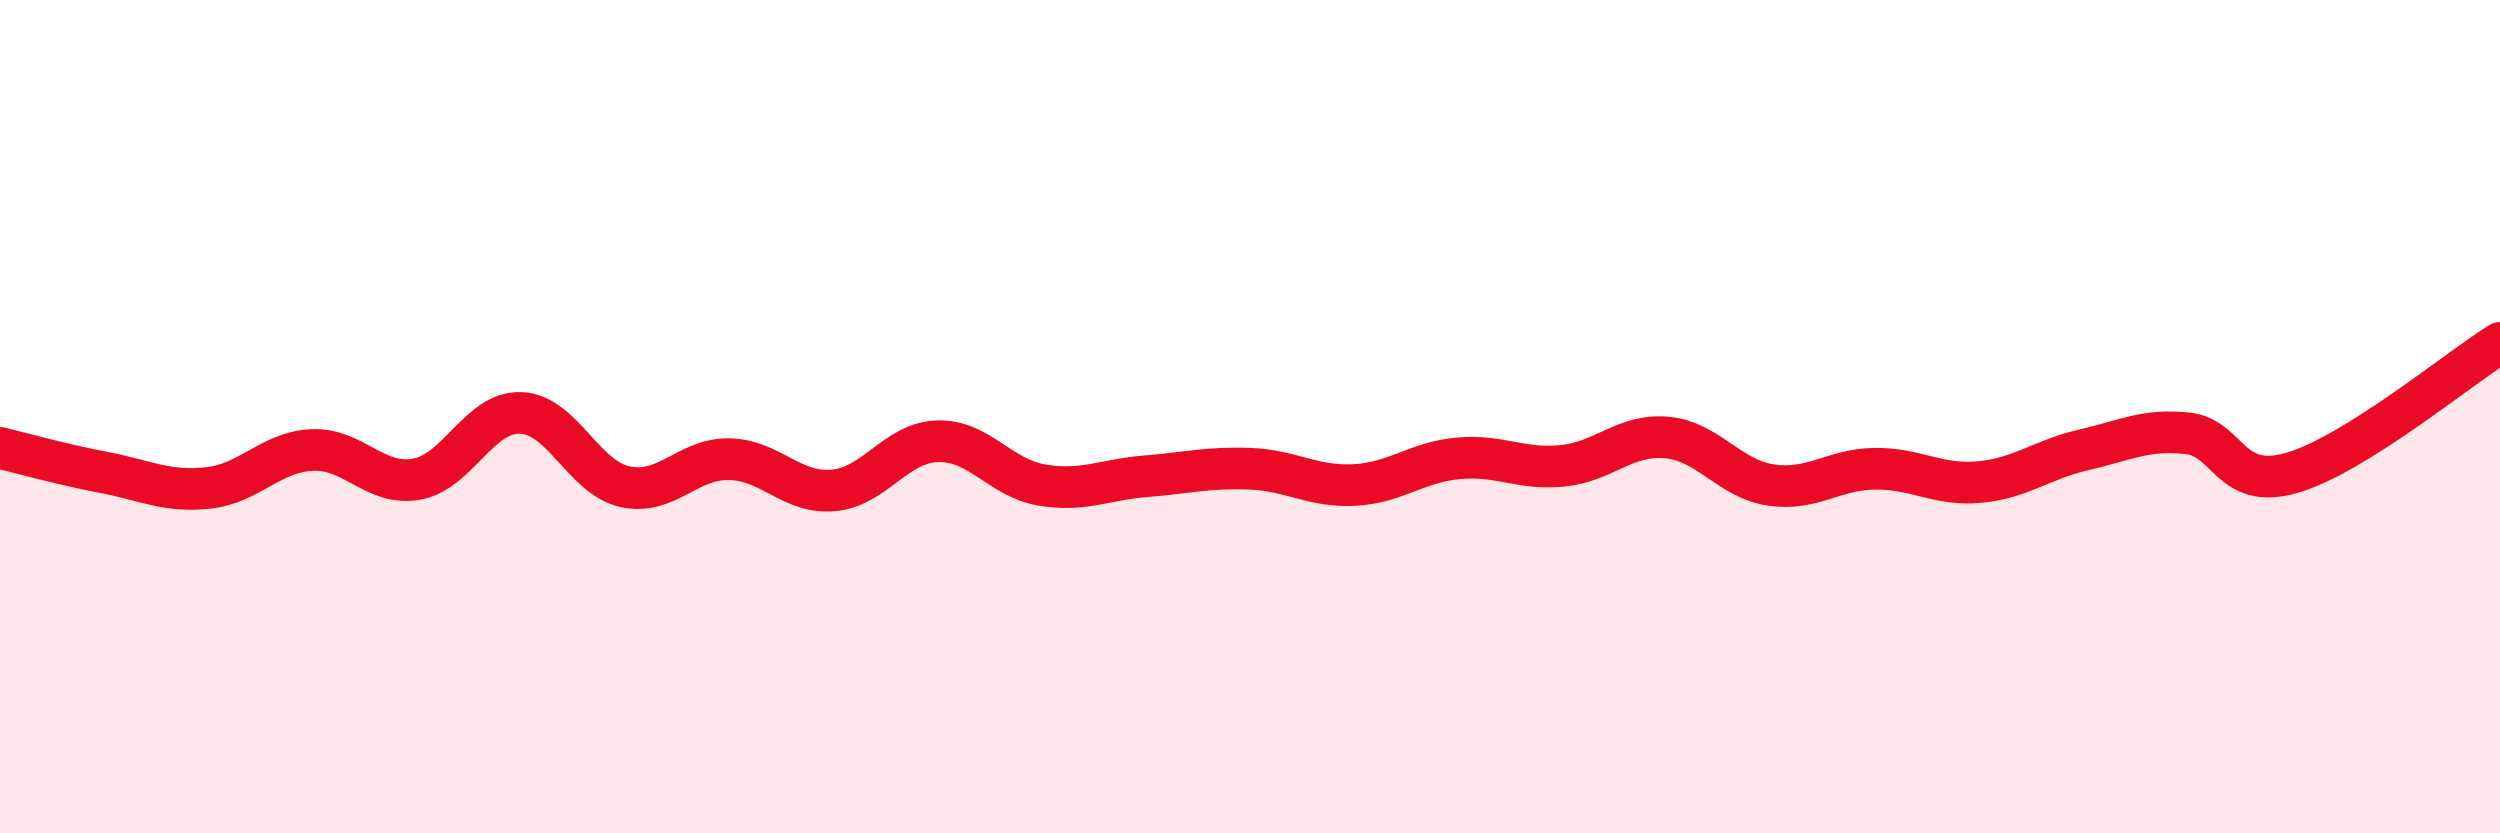
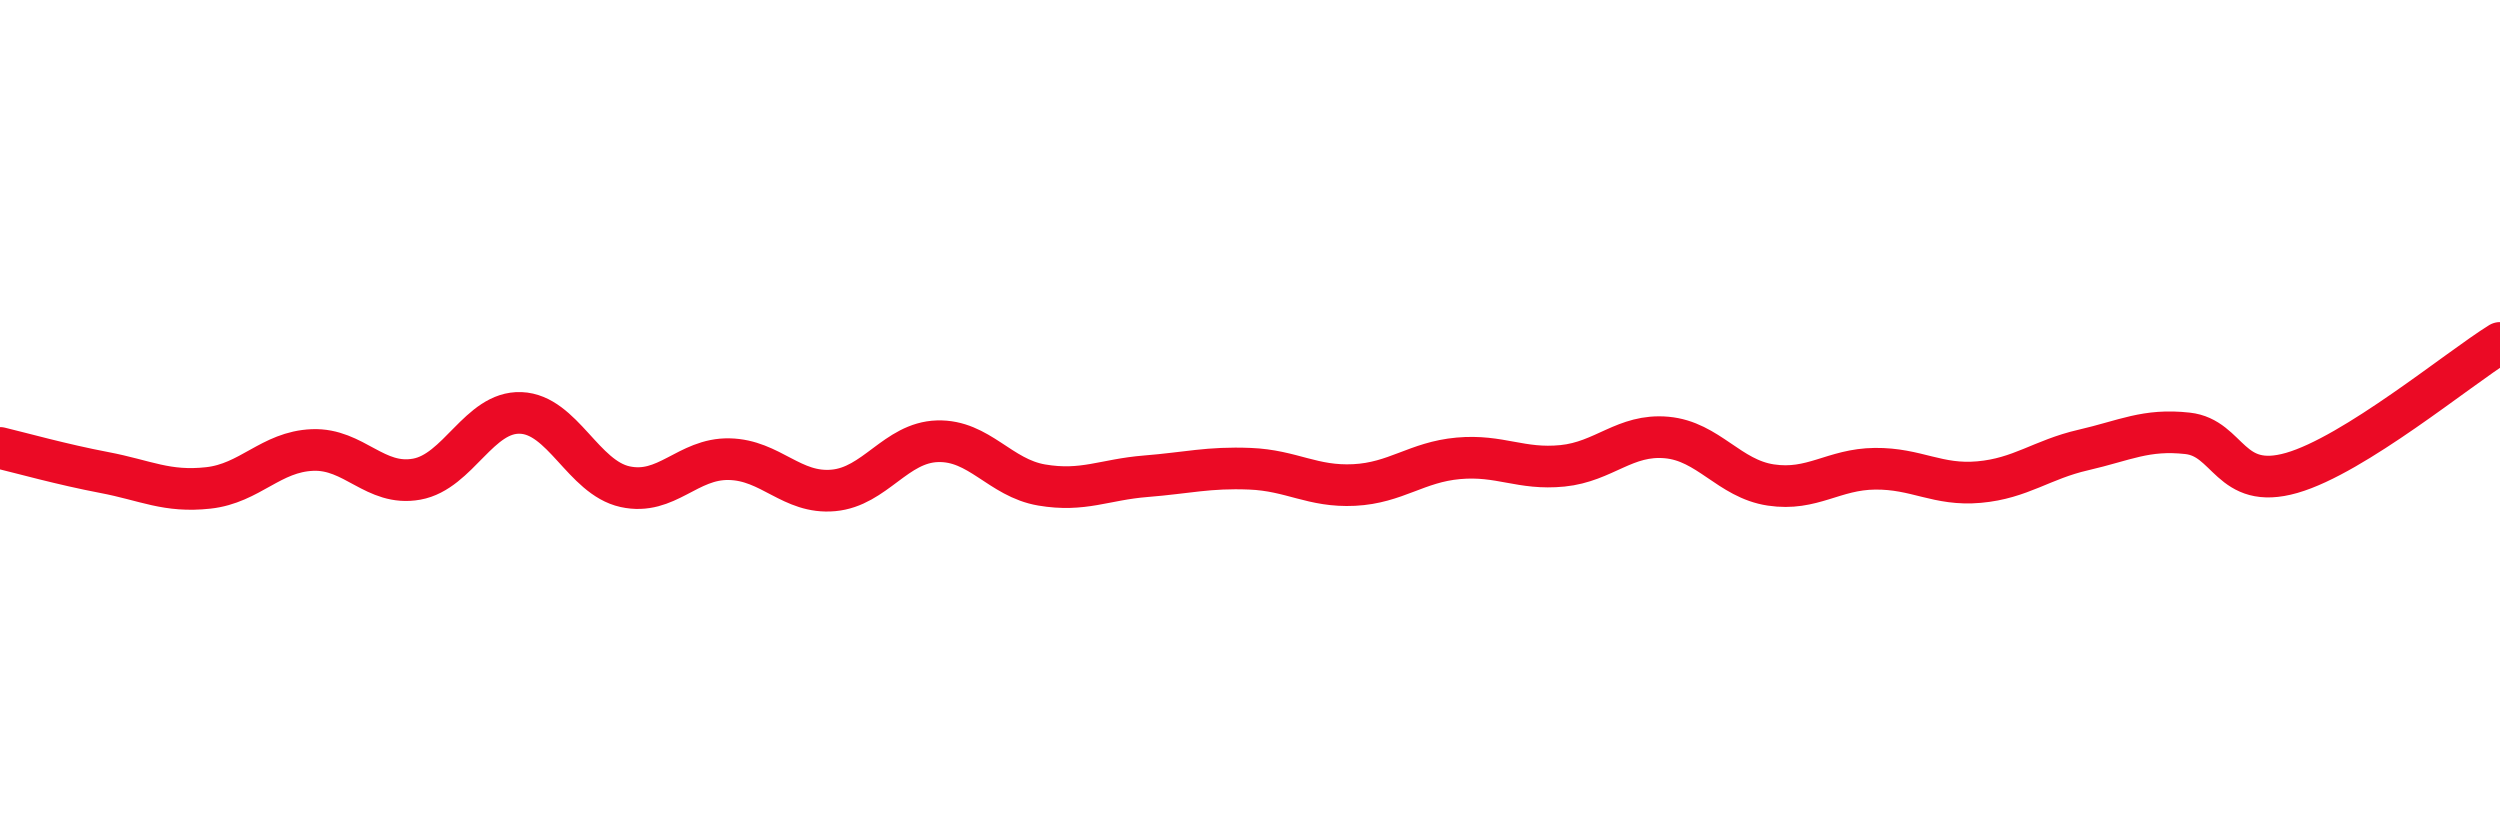
<svg xmlns="http://www.w3.org/2000/svg" width="60" height="20" viewBox="0 0 60 20">
-   <path d="M 0,10.75 C 0.5,10.87 1.5,11.15 2.5,11.34 C 3.5,11.53 4,11.82 5,11.71 C 6,11.6 6.5,10.84 7.5,10.8 C 8.5,10.76 9,11.68 10,11.5 C 11,11.32 11.5,9.87 12.5,9.91 C 13.5,9.95 14,11.46 15,11.68 C 16,11.9 16.5,11 17.5,11.02 C 18.5,11.04 19,11.86 20,11.77 C 21,11.68 21.5,10.62 22.5,10.59 C 23.5,10.56 24,11.47 25,11.64 C 26,11.81 26.5,11.51 27.5,11.43 C 28.5,11.35 29,11.21 30,11.25 C 31,11.29 31.5,11.69 32.5,11.64 C 33.5,11.59 34,11.09 35,11 C 36,10.91 36.5,11.28 37.5,11.18 C 38.5,11.08 39,10.41 40,10.5 C 41,10.59 41.5,11.49 42.5,11.64 C 43.5,11.79 44,11.26 45,11.25 C 46,11.24 46.5,11.66 47.5,11.57 C 48.5,11.48 49,11.03 50,10.8 C 51,10.57 51.5,10.29 52.5,10.4 C 53.5,10.51 53.5,11.78 55,11.35 C 56.5,10.92 59,8.85 60,8.23L60 20L0 20Z" fill="#EB0A25" opacity="0.1" stroke-linecap="round" stroke-linejoin="round" />
  <path d="M 0,10.75 C 0.5,10.87 1.5,11.15 2.5,11.34 C 3.5,11.53 4,11.82 5,11.71 C 6,11.6 6.5,10.84 7.5,10.8 C 8.5,10.76 9,11.68 10,11.5 C 11,11.32 11.5,9.87 12.5,9.91 C 13.5,9.95 14,11.46 15,11.68 C 16,11.9 16.5,11 17.5,11.02 C 18.5,11.04 19,11.86 20,11.77 C 21,11.68 21.5,10.62 22.5,10.59 C 23.5,10.56 24,11.47 25,11.64 C 26,11.81 26.5,11.51 27.5,11.43 C 28.5,11.35 29,11.21 30,11.25 C 31,11.29 31.5,11.69 32.5,11.64 C 33.5,11.59 34,11.09 35,11 C 36,10.91 36.5,11.28 37.5,11.18 C 38.5,11.08 39,10.41 40,10.5 C 41,10.59 41.5,11.49 42.5,11.64 C 43.5,11.79 44,11.26 45,11.25 C 46,11.24 46.5,11.66 47.5,11.57 C 48.5,11.48 49,11.03 50,10.8 C 51,10.57 51.5,10.29 52.5,10.4 C 53.5,10.51 53.5,11.78 55,11.35 C 56.5,10.92 59,8.85 60,8.23" stroke="#EB0A25" stroke-width="1" fill="none" stroke-linecap="round" stroke-linejoin="round" />
</svg>